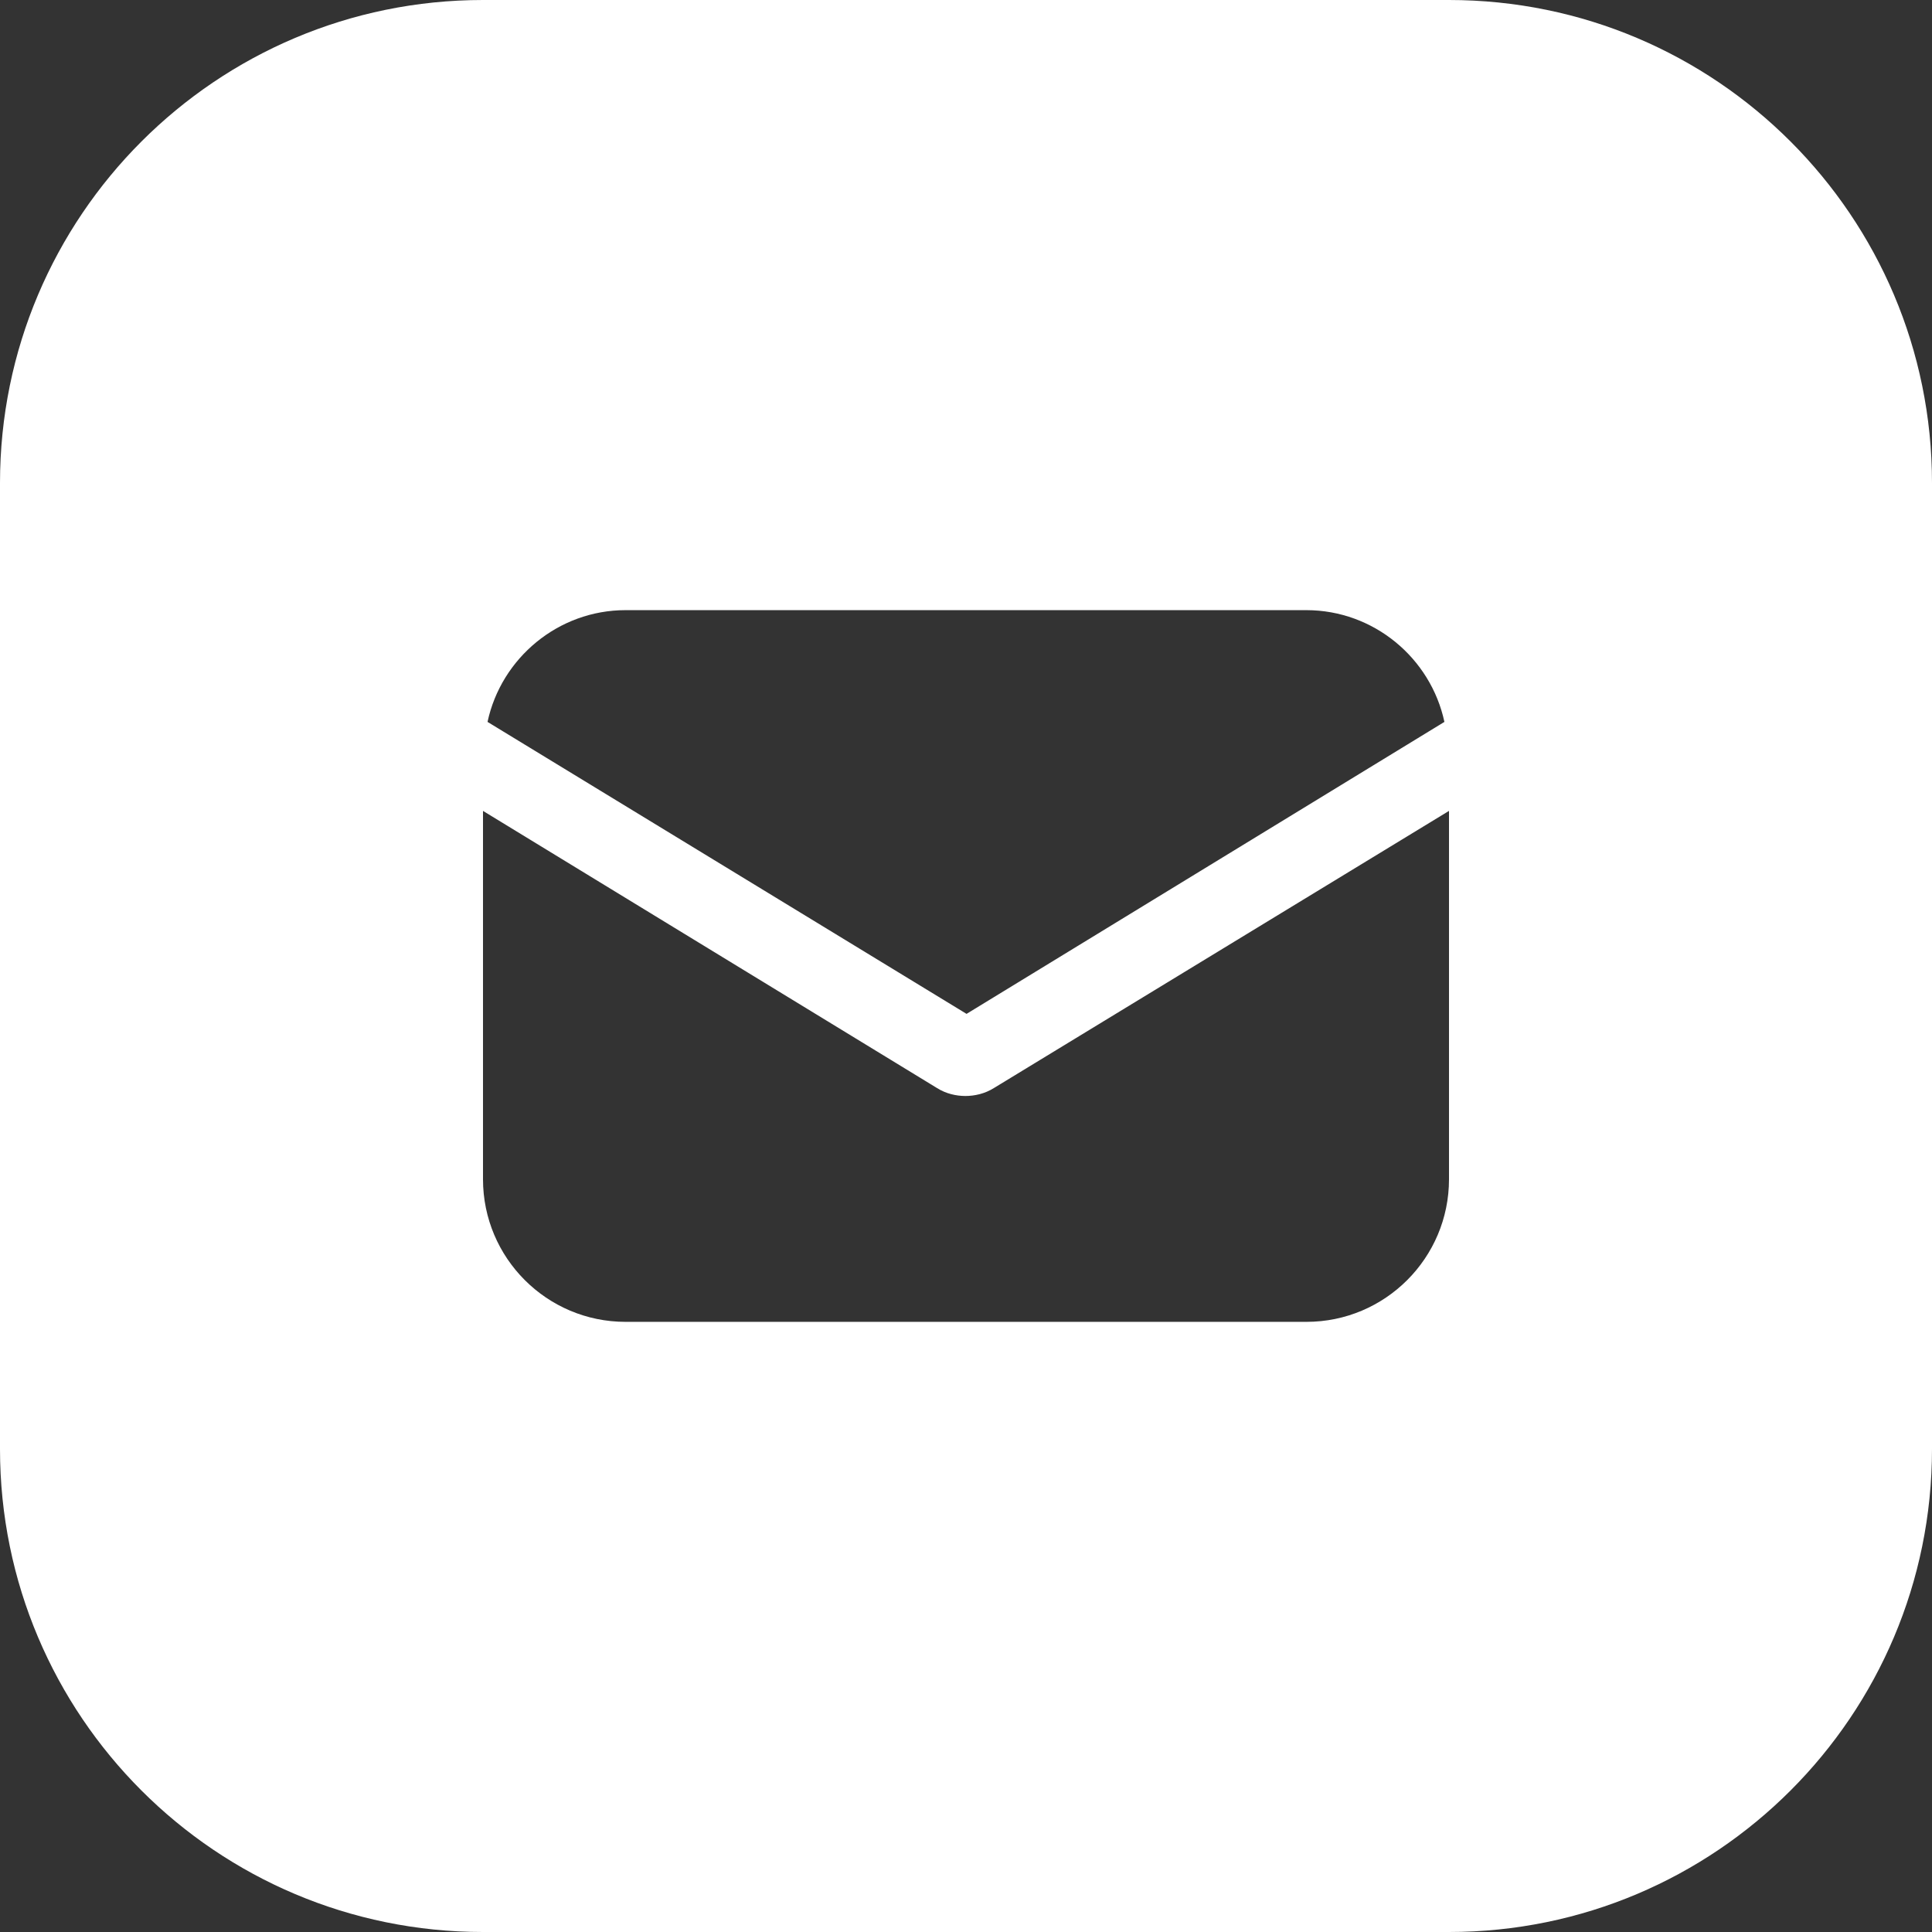
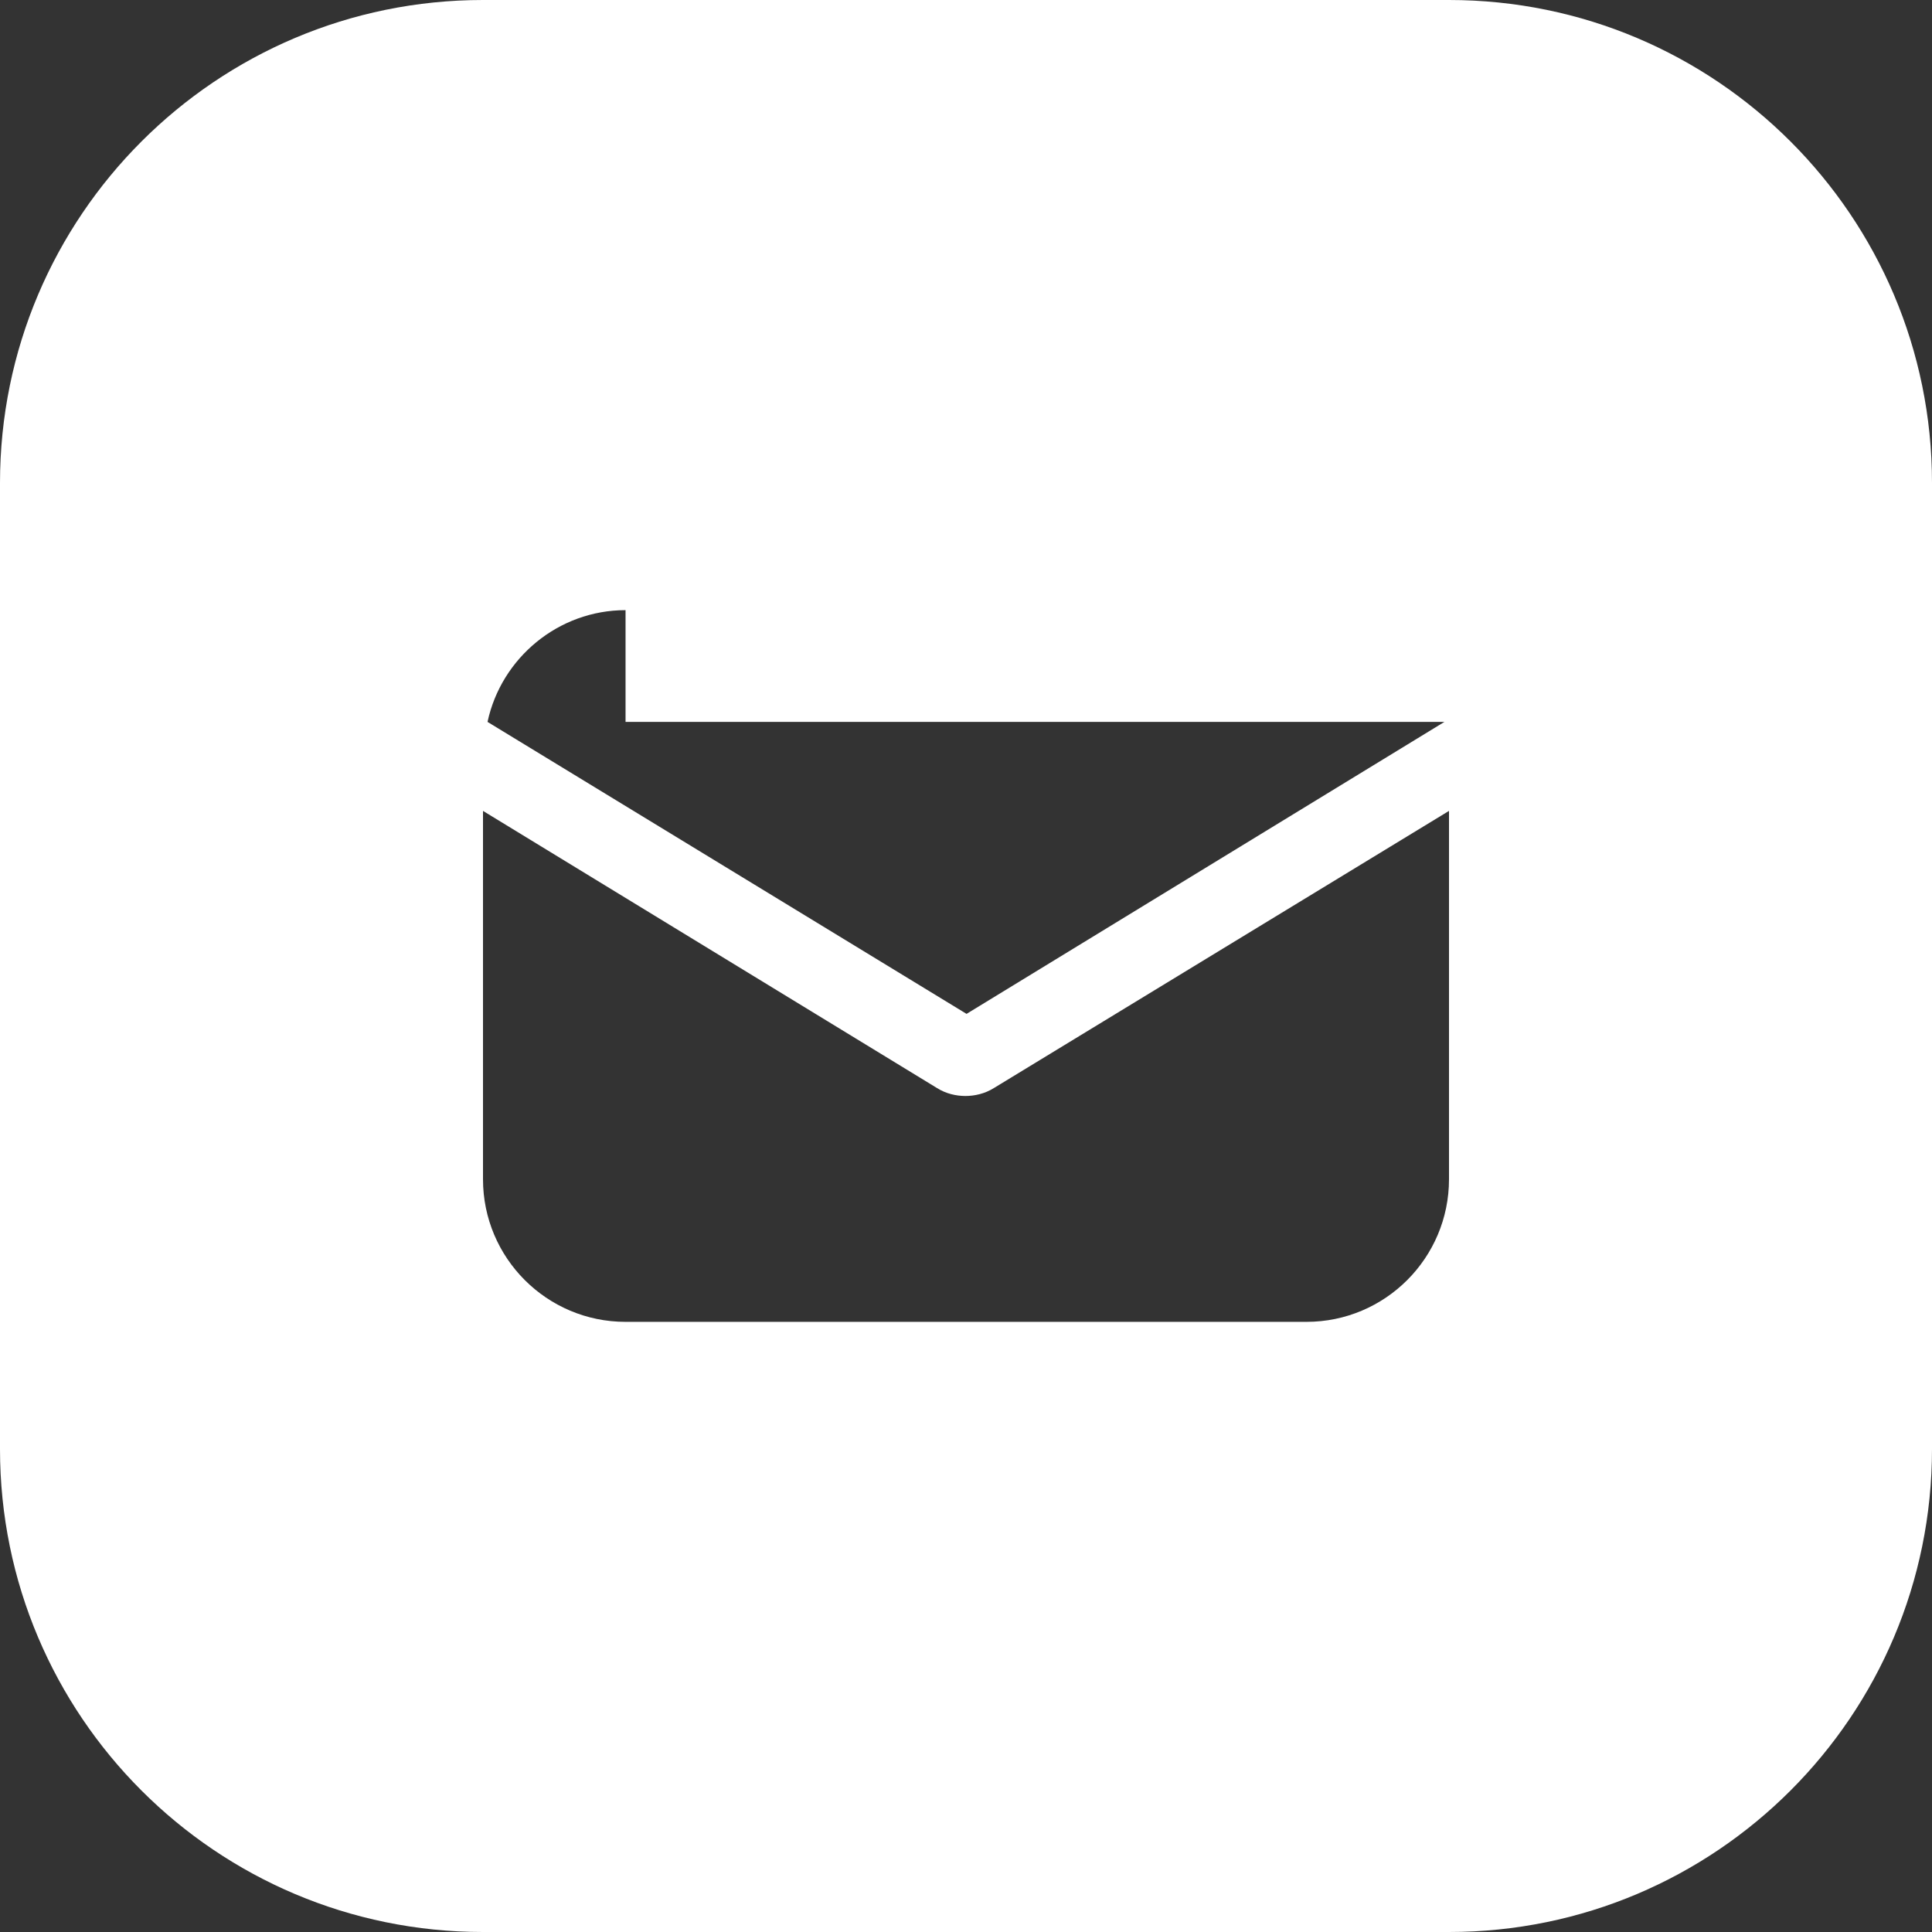
<svg xmlns="http://www.w3.org/2000/svg" width="32" height="32" viewBox="0 0 32 32" fill="none">
  <rect x="0" y="0" width="32" height="32" fill="#333333" stroke="none" />
-   <path d="M24 0C28.418 0 32 3.582 32 8V24C32 28.418 28.418 32 24 32H8C3.582 32 0 28.418 0 24V8C0 3.582 3.582 0 8 0H24ZM16.463 18.021C16.312 18.116 16.141 18.153 15.99 18.153C15.839 18.153 15.669 18.116 15.519 18.021L8 13.431V19.532C8 20.836 9.058 21.894 10.361 21.894H21.639C22.942 21.894 24 20.836 24 19.532V13.431L16.463 18.021ZM10.361 10.106C9.247 10.106 8.302 10.899 8.075 11.957L16.009 16.793L23.924 11.957C23.697 10.899 22.753 10.107 21.639 10.106H10.361Z" fill="white" />
+   <path d="M24 0C28.418 0 32 3.582 32 8V24C32 28.418 28.418 32 24 32H8C3.582 32 0 28.418 0 24V8C0 3.582 3.582 0 8 0H24ZM16.463 18.021C16.312 18.116 16.141 18.153 15.99 18.153C15.839 18.153 15.669 18.116 15.519 18.021L8 13.431V19.532C8 20.836 9.058 21.894 10.361 21.894H21.639C22.942 21.894 24 20.836 24 19.532V13.431L16.463 18.021ZM10.361 10.106C9.247 10.106 8.302 10.899 8.075 11.957L16.009 16.793L23.924 11.957H10.361Z" fill="white" />
</svg>